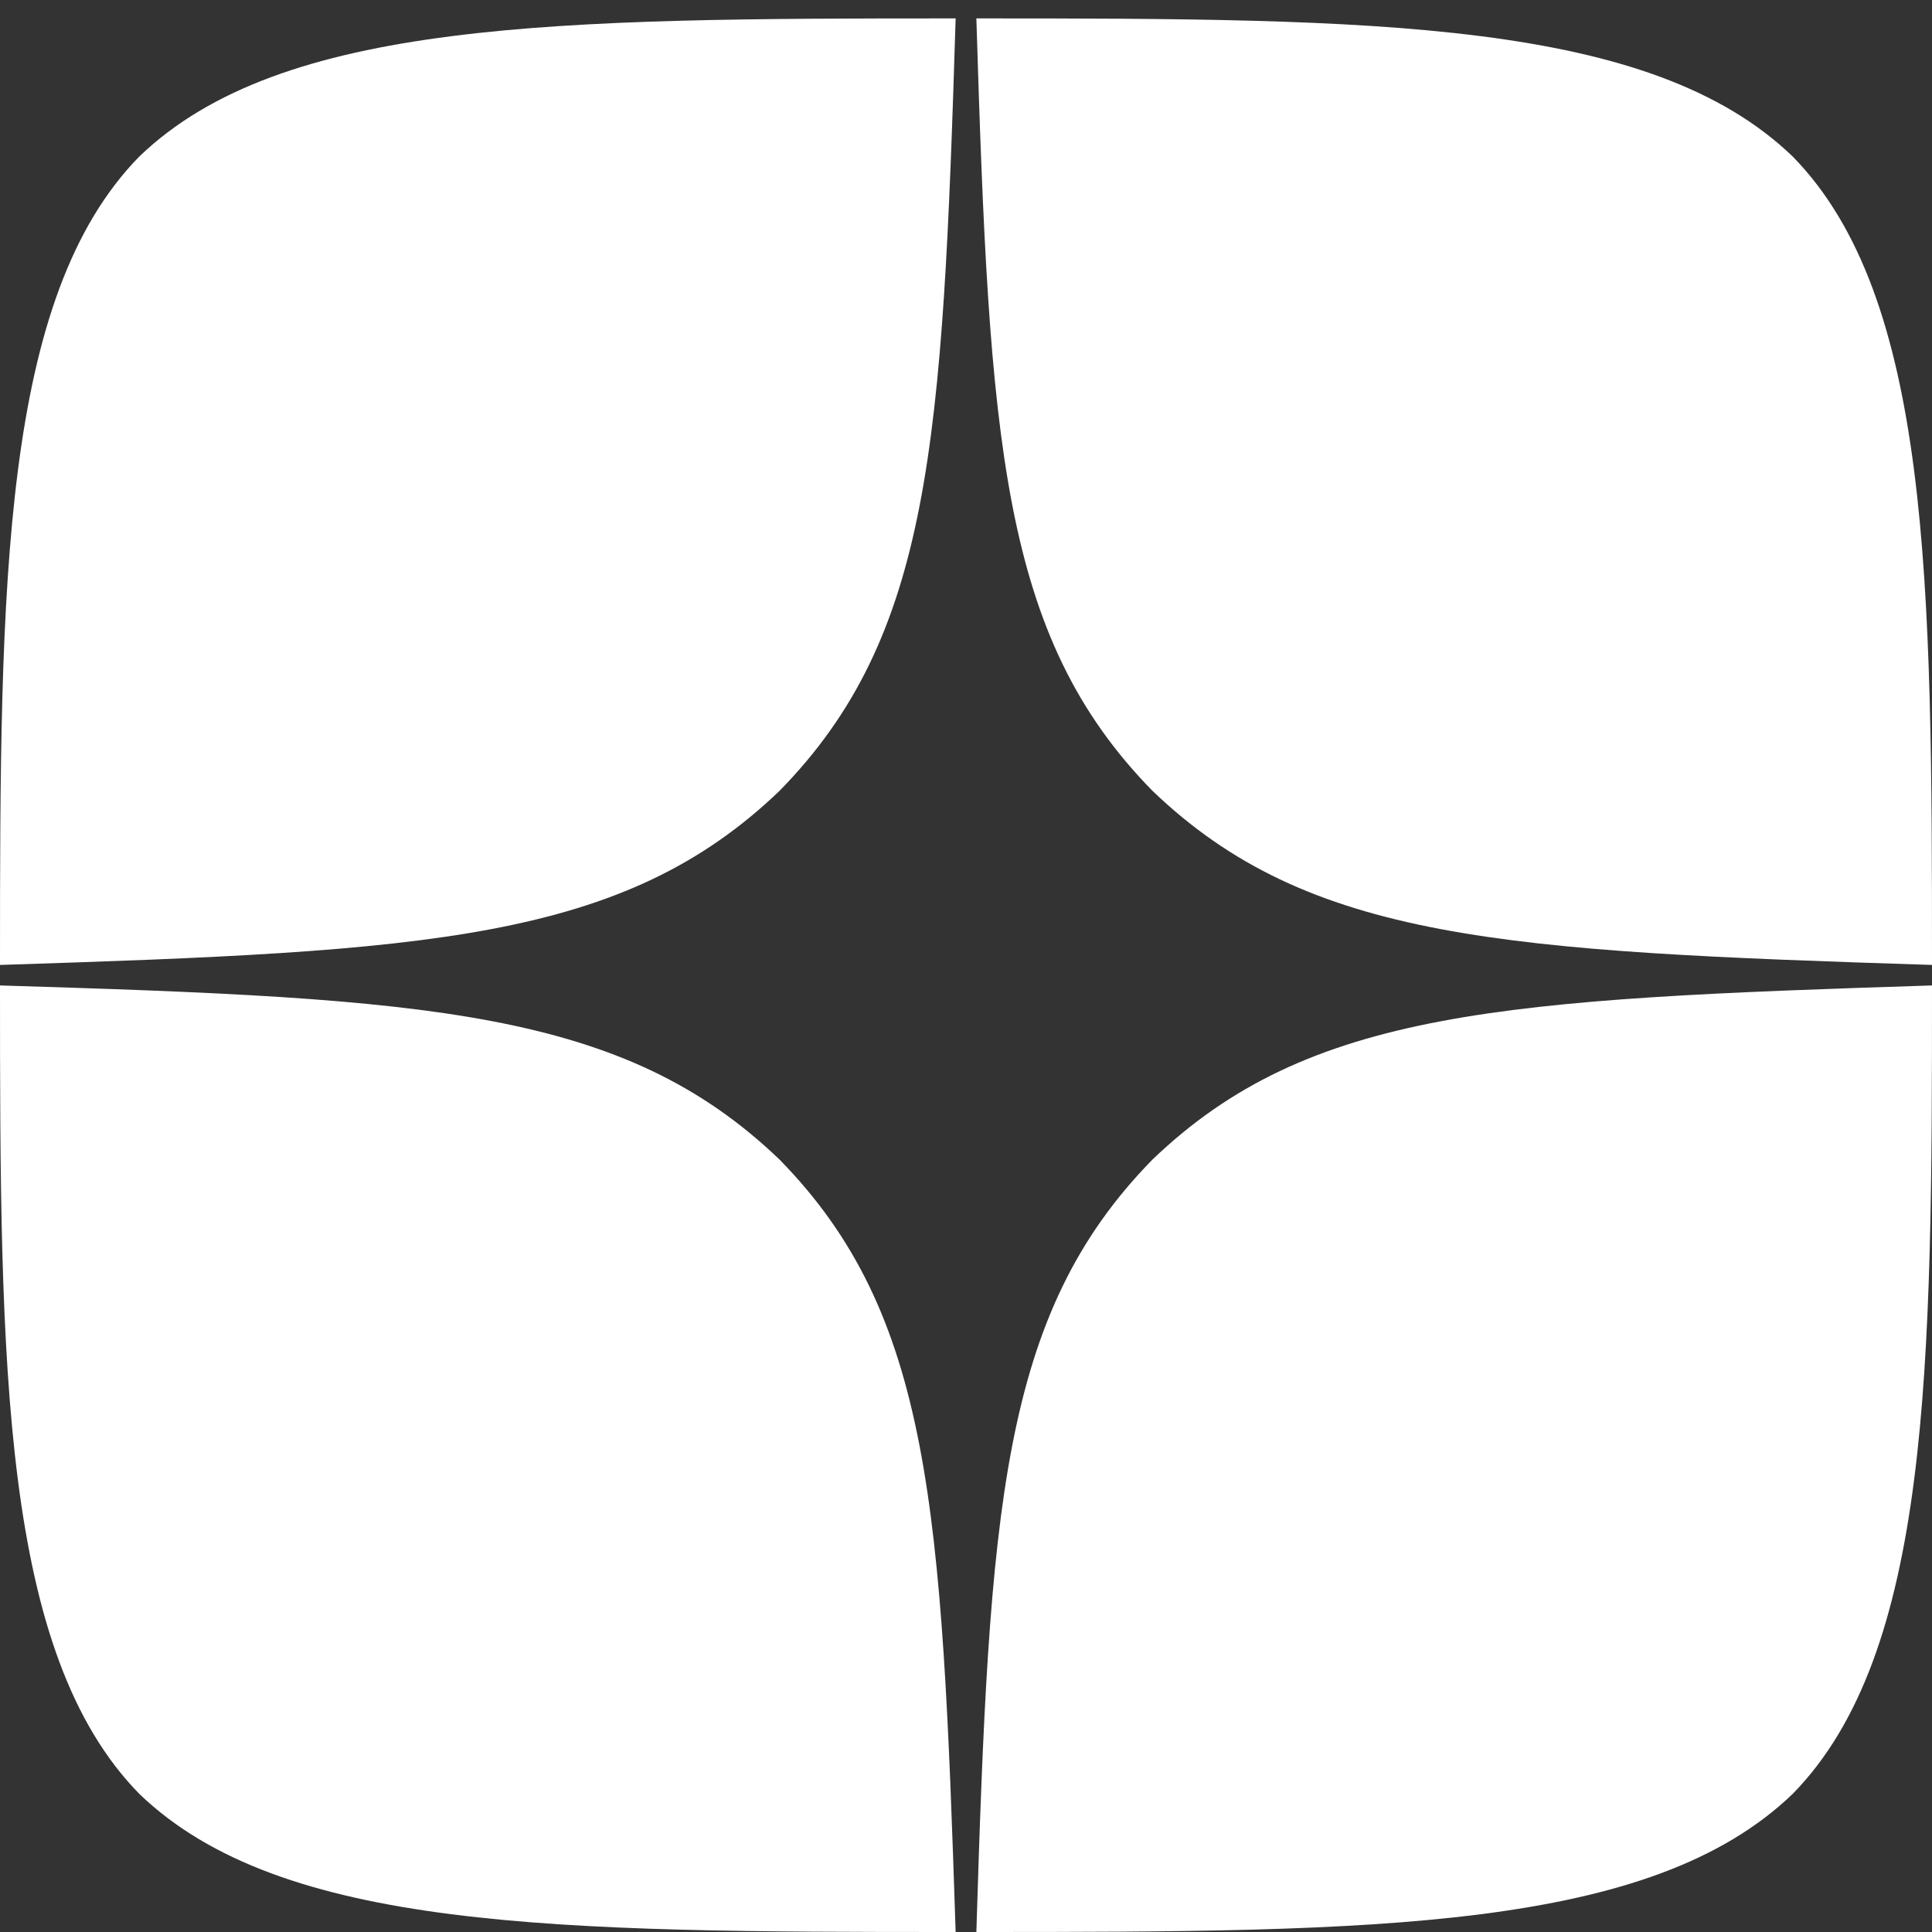
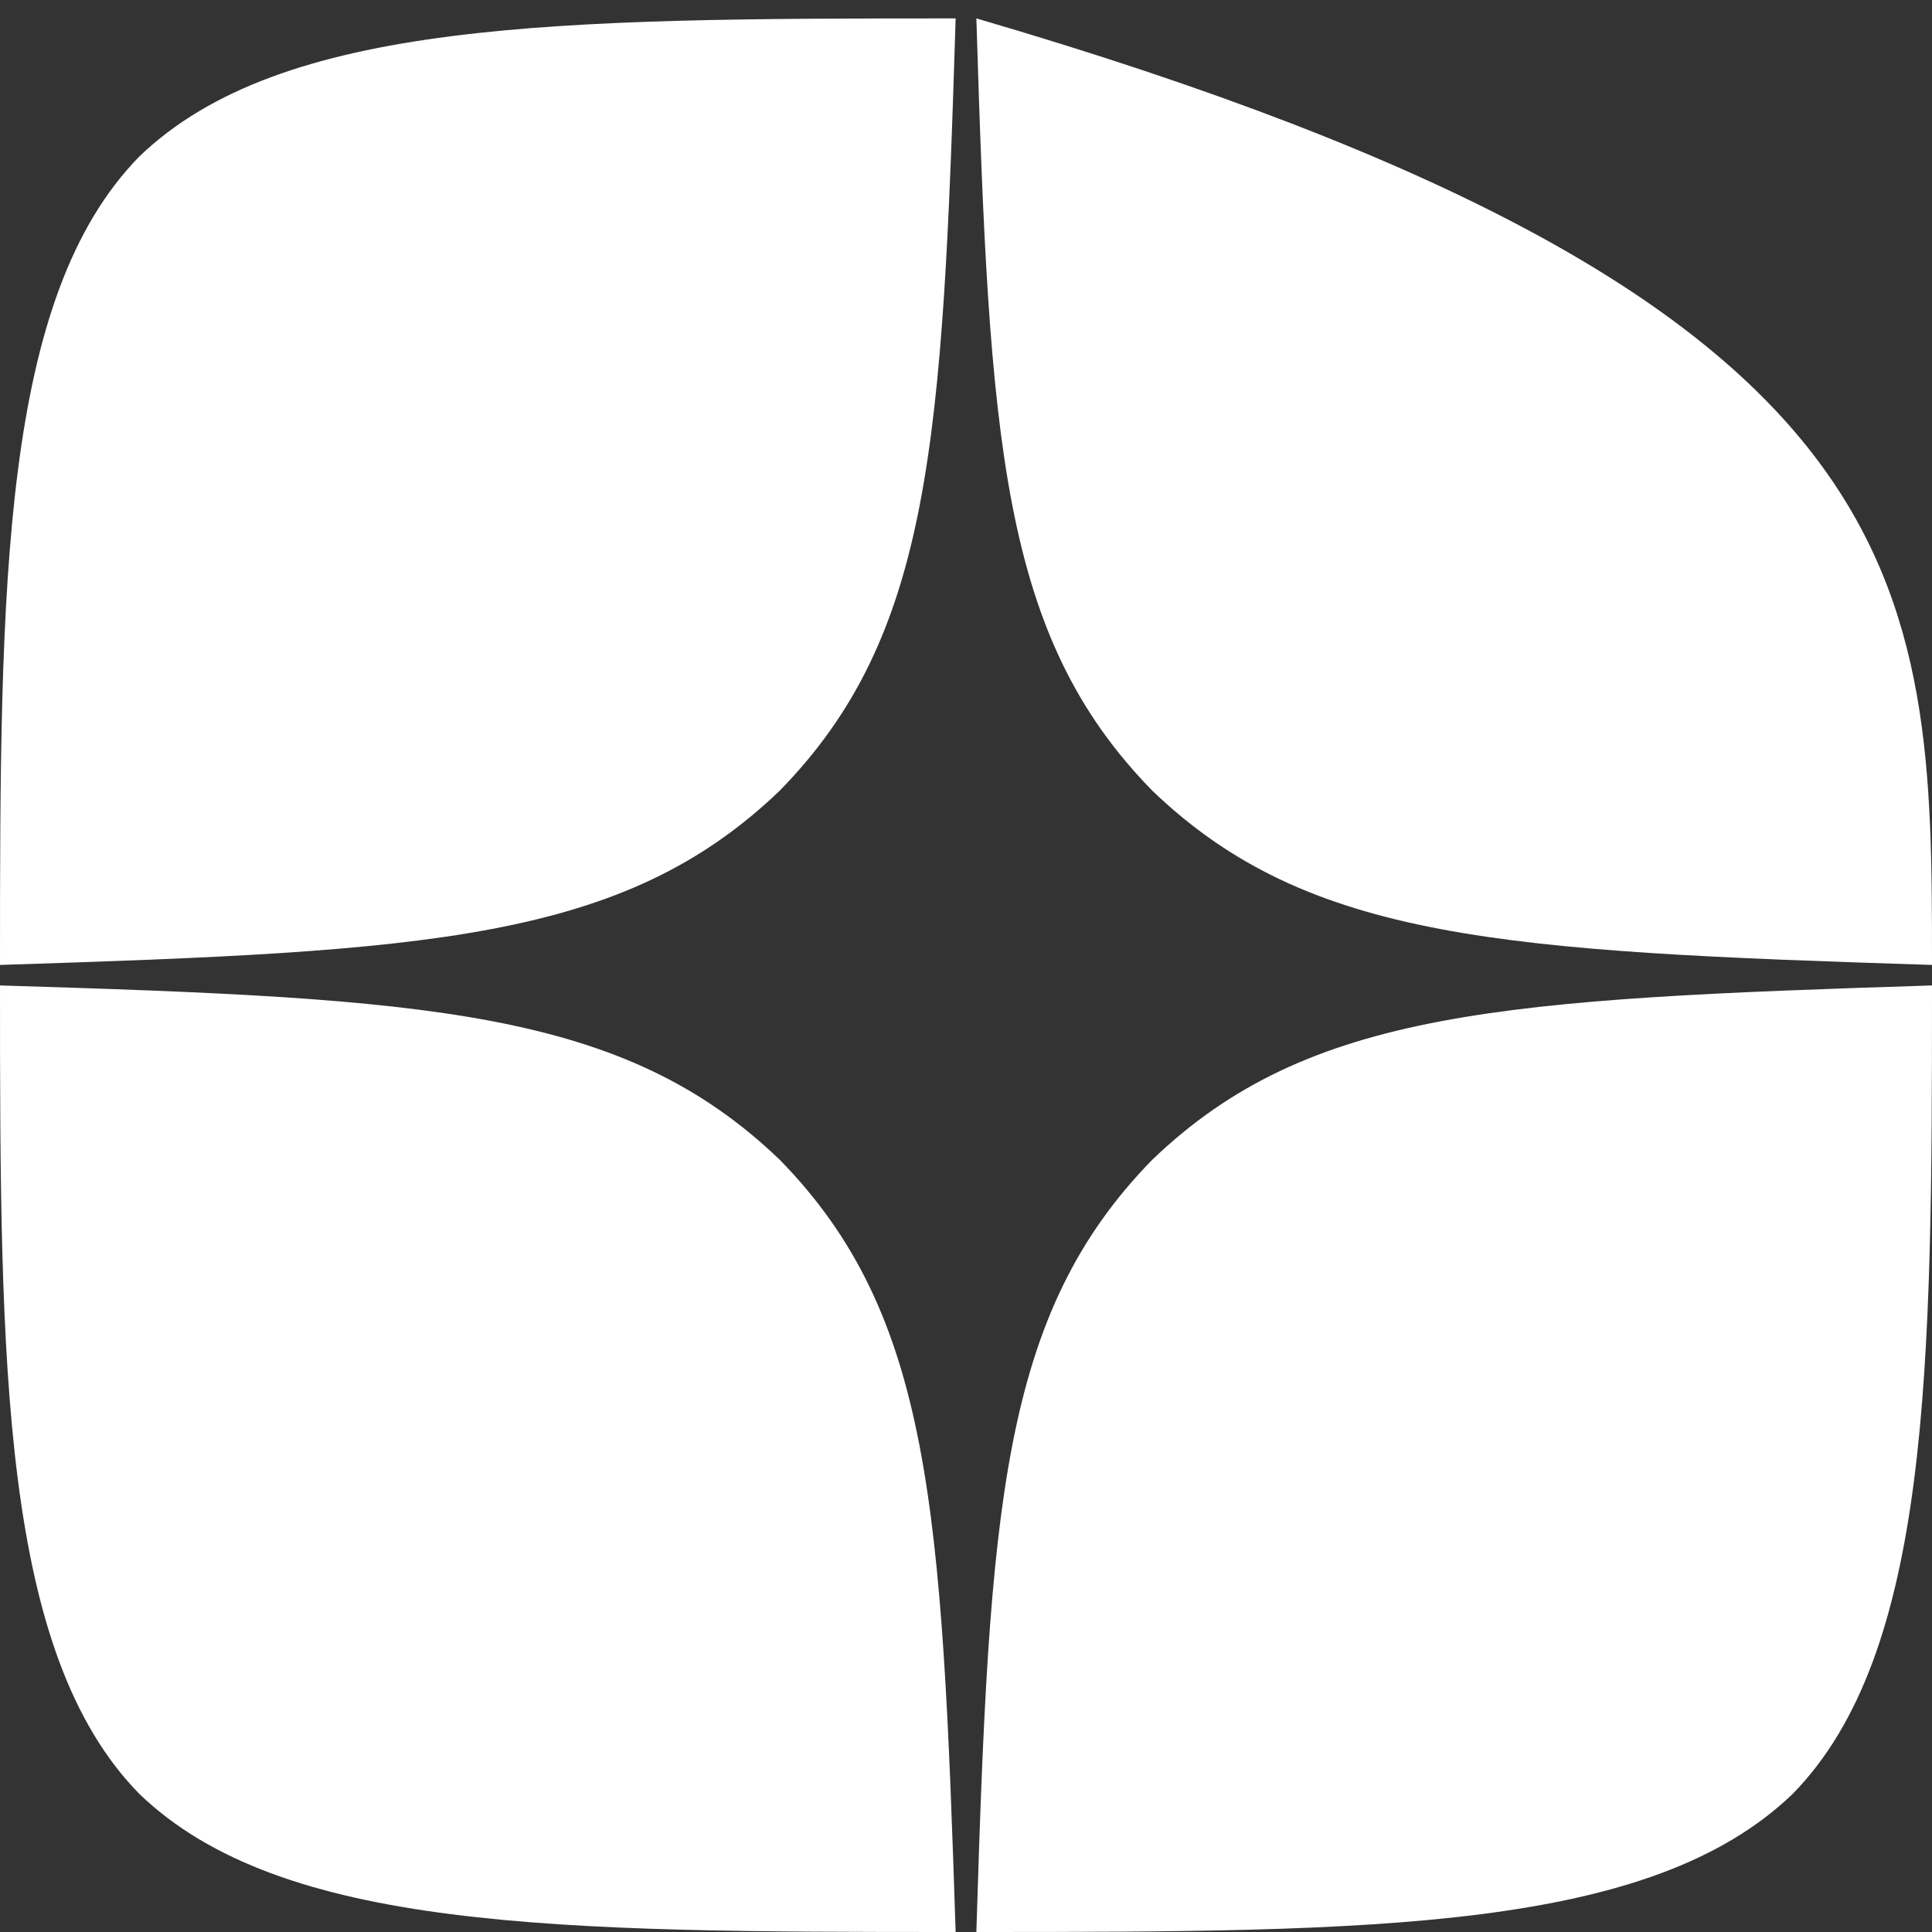
<svg xmlns="http://www.w3.org/2000/svg" width="80" height="80" viewBox="0 0 80 80" fill="none">
  <rect x="0" y="0" width="80" height="80" fill="#333333" stroke="none" />
-   <path d="M47.714 48.022C41.429 54.446 40.971 62.454 40.429 80C56.943 80 68.343 79.943 74.229 74.283C79.943 68.454 80 56.625 80 40.805C62.286 41.371 54.2 41.796 47.714 48.022ZM0 40.805C0 56.625 0.057 68.454 5.771 74.283C11.657 79.943 23.057 80 39.571 80C39 62.454 38.571 54.446 32.286 48.022C25.8 41.796 17.714 41.343 0 40.805ZM39.571 0.762C23.086 0.762 11.657 0.818 5.771 6.478C0.057 12.308 0 24.137 0 39.956C17.714 39.39 25.8 38.966 32.286 32.74C38.571 26.316 39.029 18.307 39.571 0.762ZM47.714 32.74C41.429 26.316 40.971 18.307 40.429 0.762C56.943 0.762 68.343 0.818 74.229 6.478C79.943 12.308 80 24.137 80 39.956C62.286 39.39 54.2 38.966 47.714 32.74Z" fill="white" />
+   <path d="M47.714 48.022C41.429 54.446 40.971 62.454 40.429 80C56.943 80 68.343 79.943 74.229 74.283C79.943 68.454 80 56.625 80 40.805C62.286 41.371 54.2 41.796 47.714 48.022ZM0 40.805C0 56.625 0.057 68.454 5.771 74.283C11.657 79.943 23.057 80 39.571 80C39 62.454 38.571 54.446 32.286 48.022C25.8 41.796 17.714 41.343 0 40.805ZM39.571 0.762C23.086 0.762 11.657 0.818 5.771 6.478C0.057 12.308 0 24.137 0 39.956C17.714 39.39 25.8 38.966 32.286 32.74C38.571 26.316 39.029 18.307 39.571 0.762ZM47.714 32.74C41.429 26.316 40.971 18.307 40.429 0.762C79.943 12.308 80 24.137 80 39.956C62.286 39.39 54.2 38.966 47.714 32.74Z" fill="white" />
</svg>